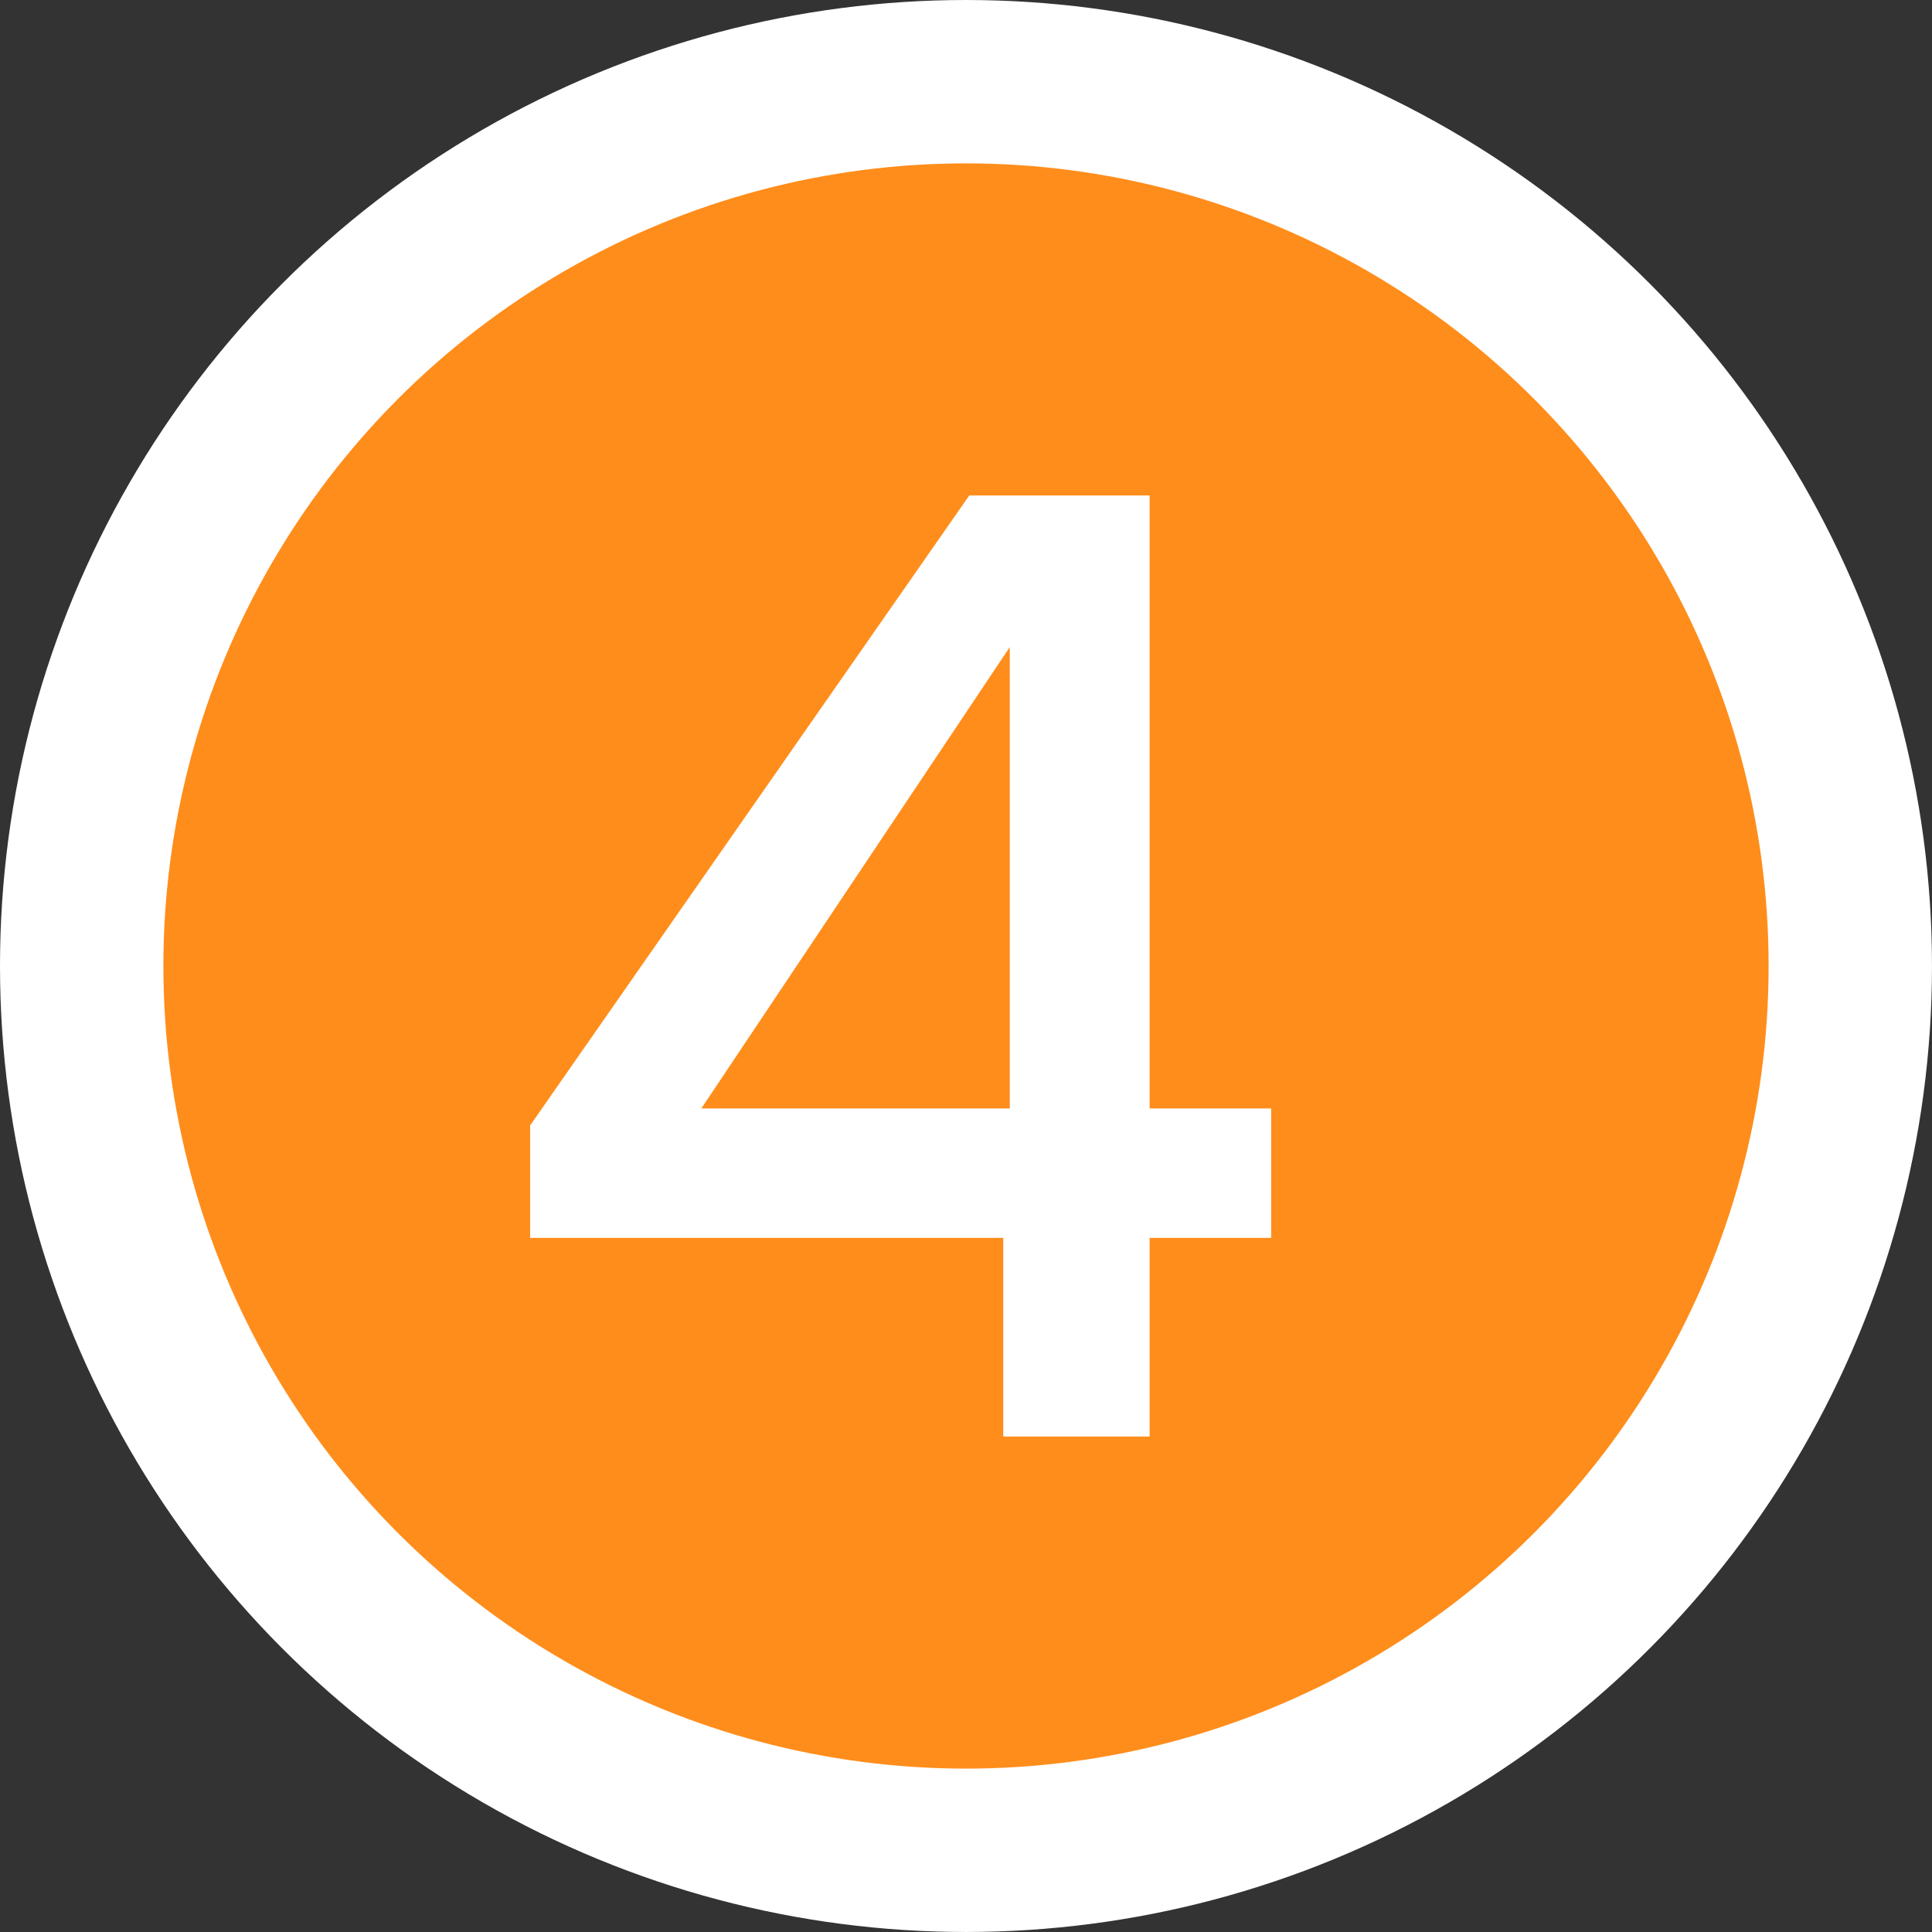
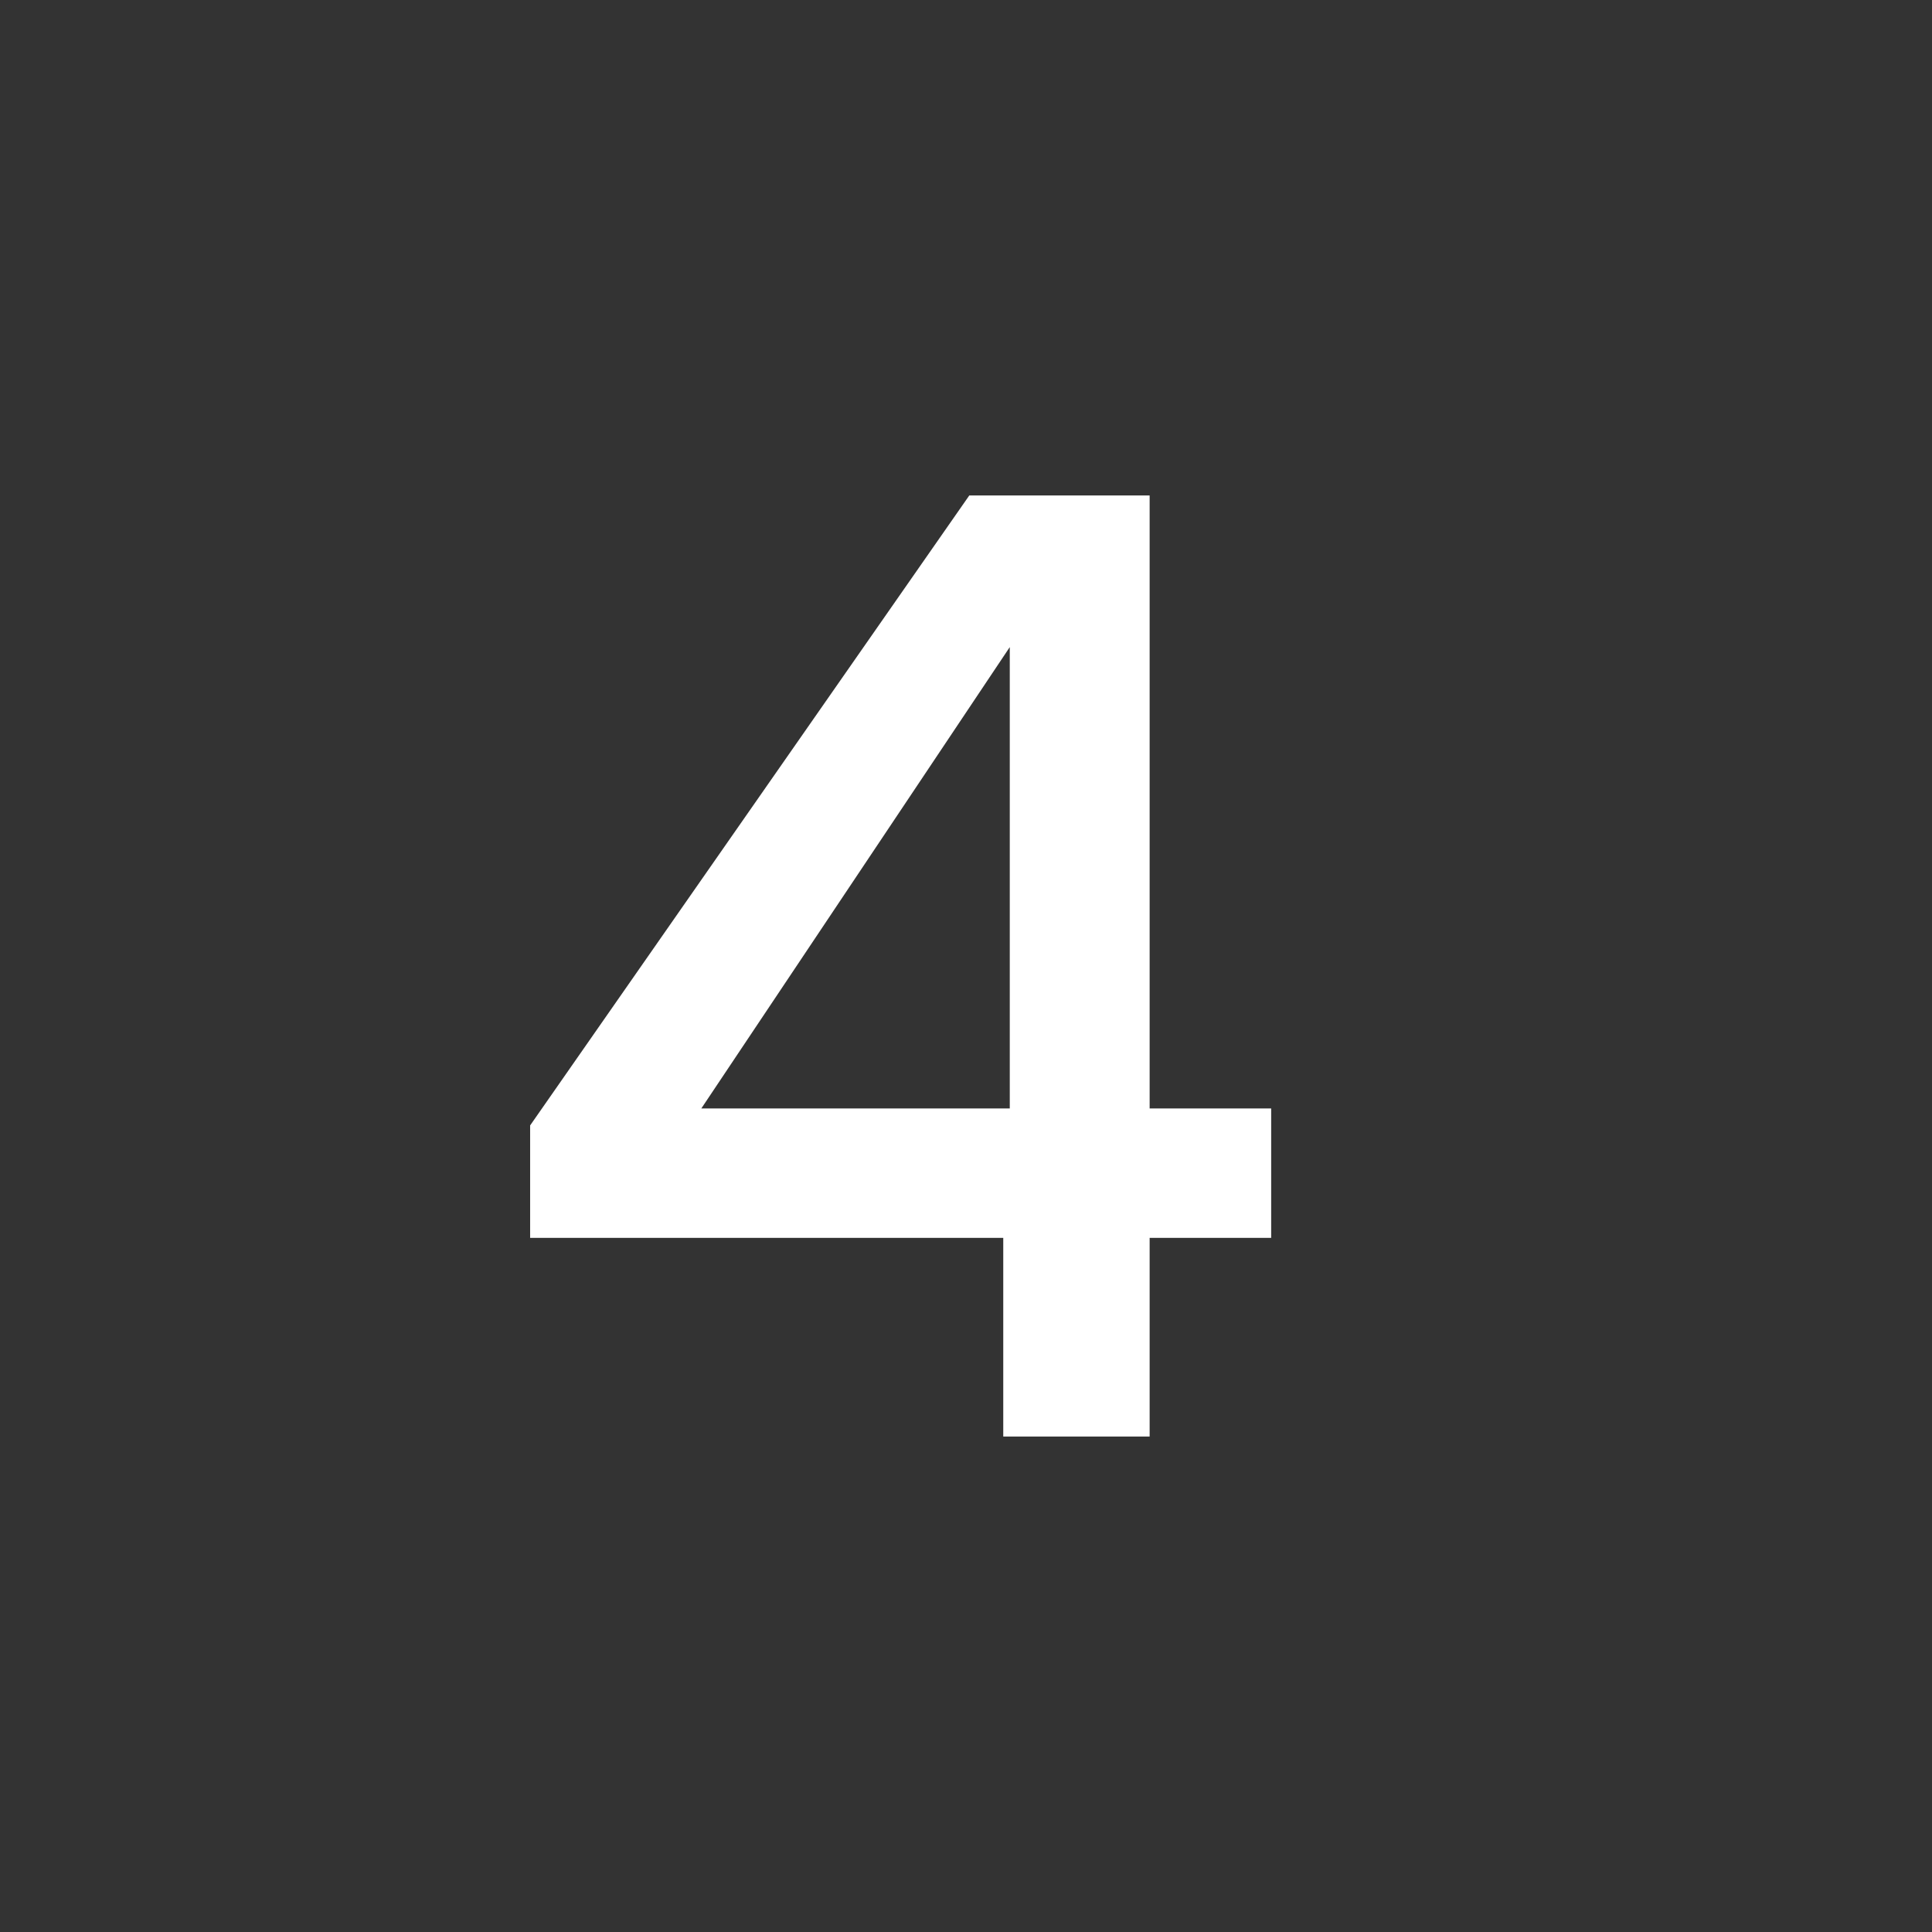
<svg xmlns="http://www.w3.org/2000/svg" id="Calque_2" data-name="Calque 2" width="118.257" height="118.257" viewBox="0 0 118.257 118.257">
  <rect x="0" y="0" width="118.257" height="118.257" fill="#333333" stroke="none" />
  <g id="Calque_1-2" data-name="Calque 1">
-     <circle cx="59.128" cy="59.128" r="54.128" style="fill: #ff8d1b; stroke: #fff; stroke-miterlimit: 10; stroke-width: 10px;" />
    <path d="m32.449,75.768v-6.88l26.88-38.56h11.04v37.52h7.439v7.92h-7.439v12.16h-8.96v-12.16h-28.96Zm29.359-36.16l-18.88,28.24h18.88v-28.24Z" style="fill: #fff; stroke-width: 0px;" />
  </g>
</svg>